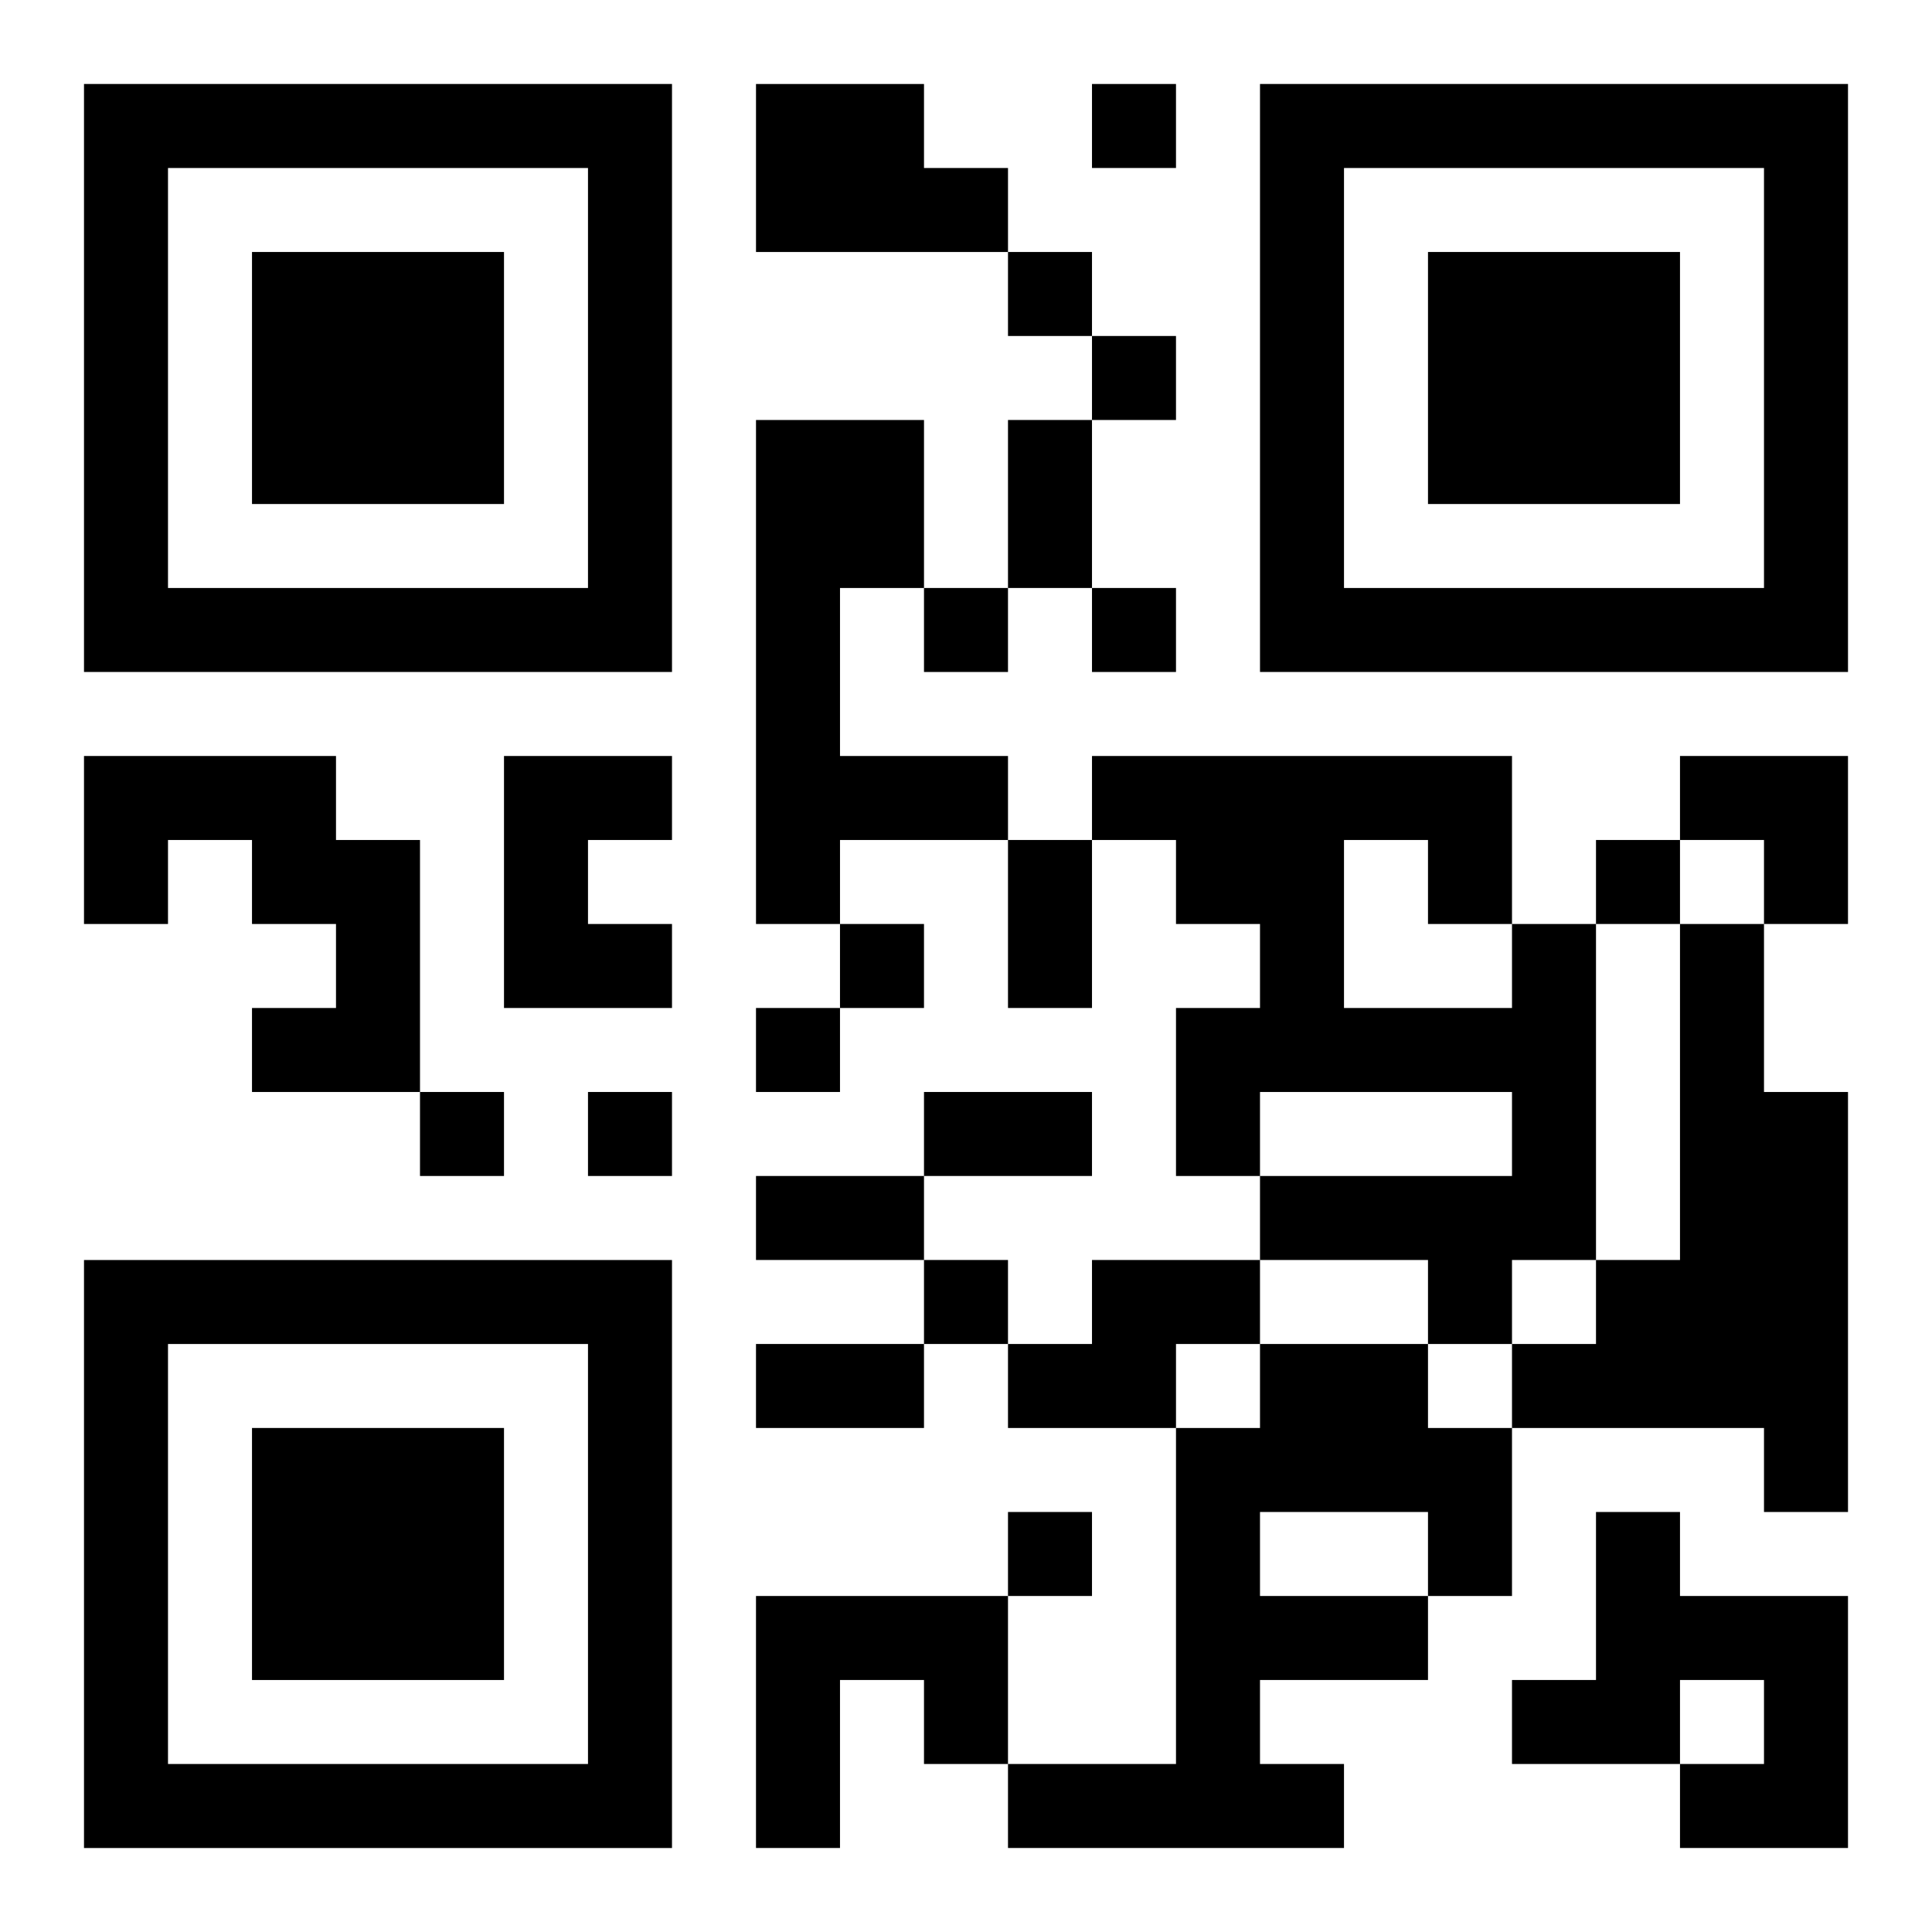
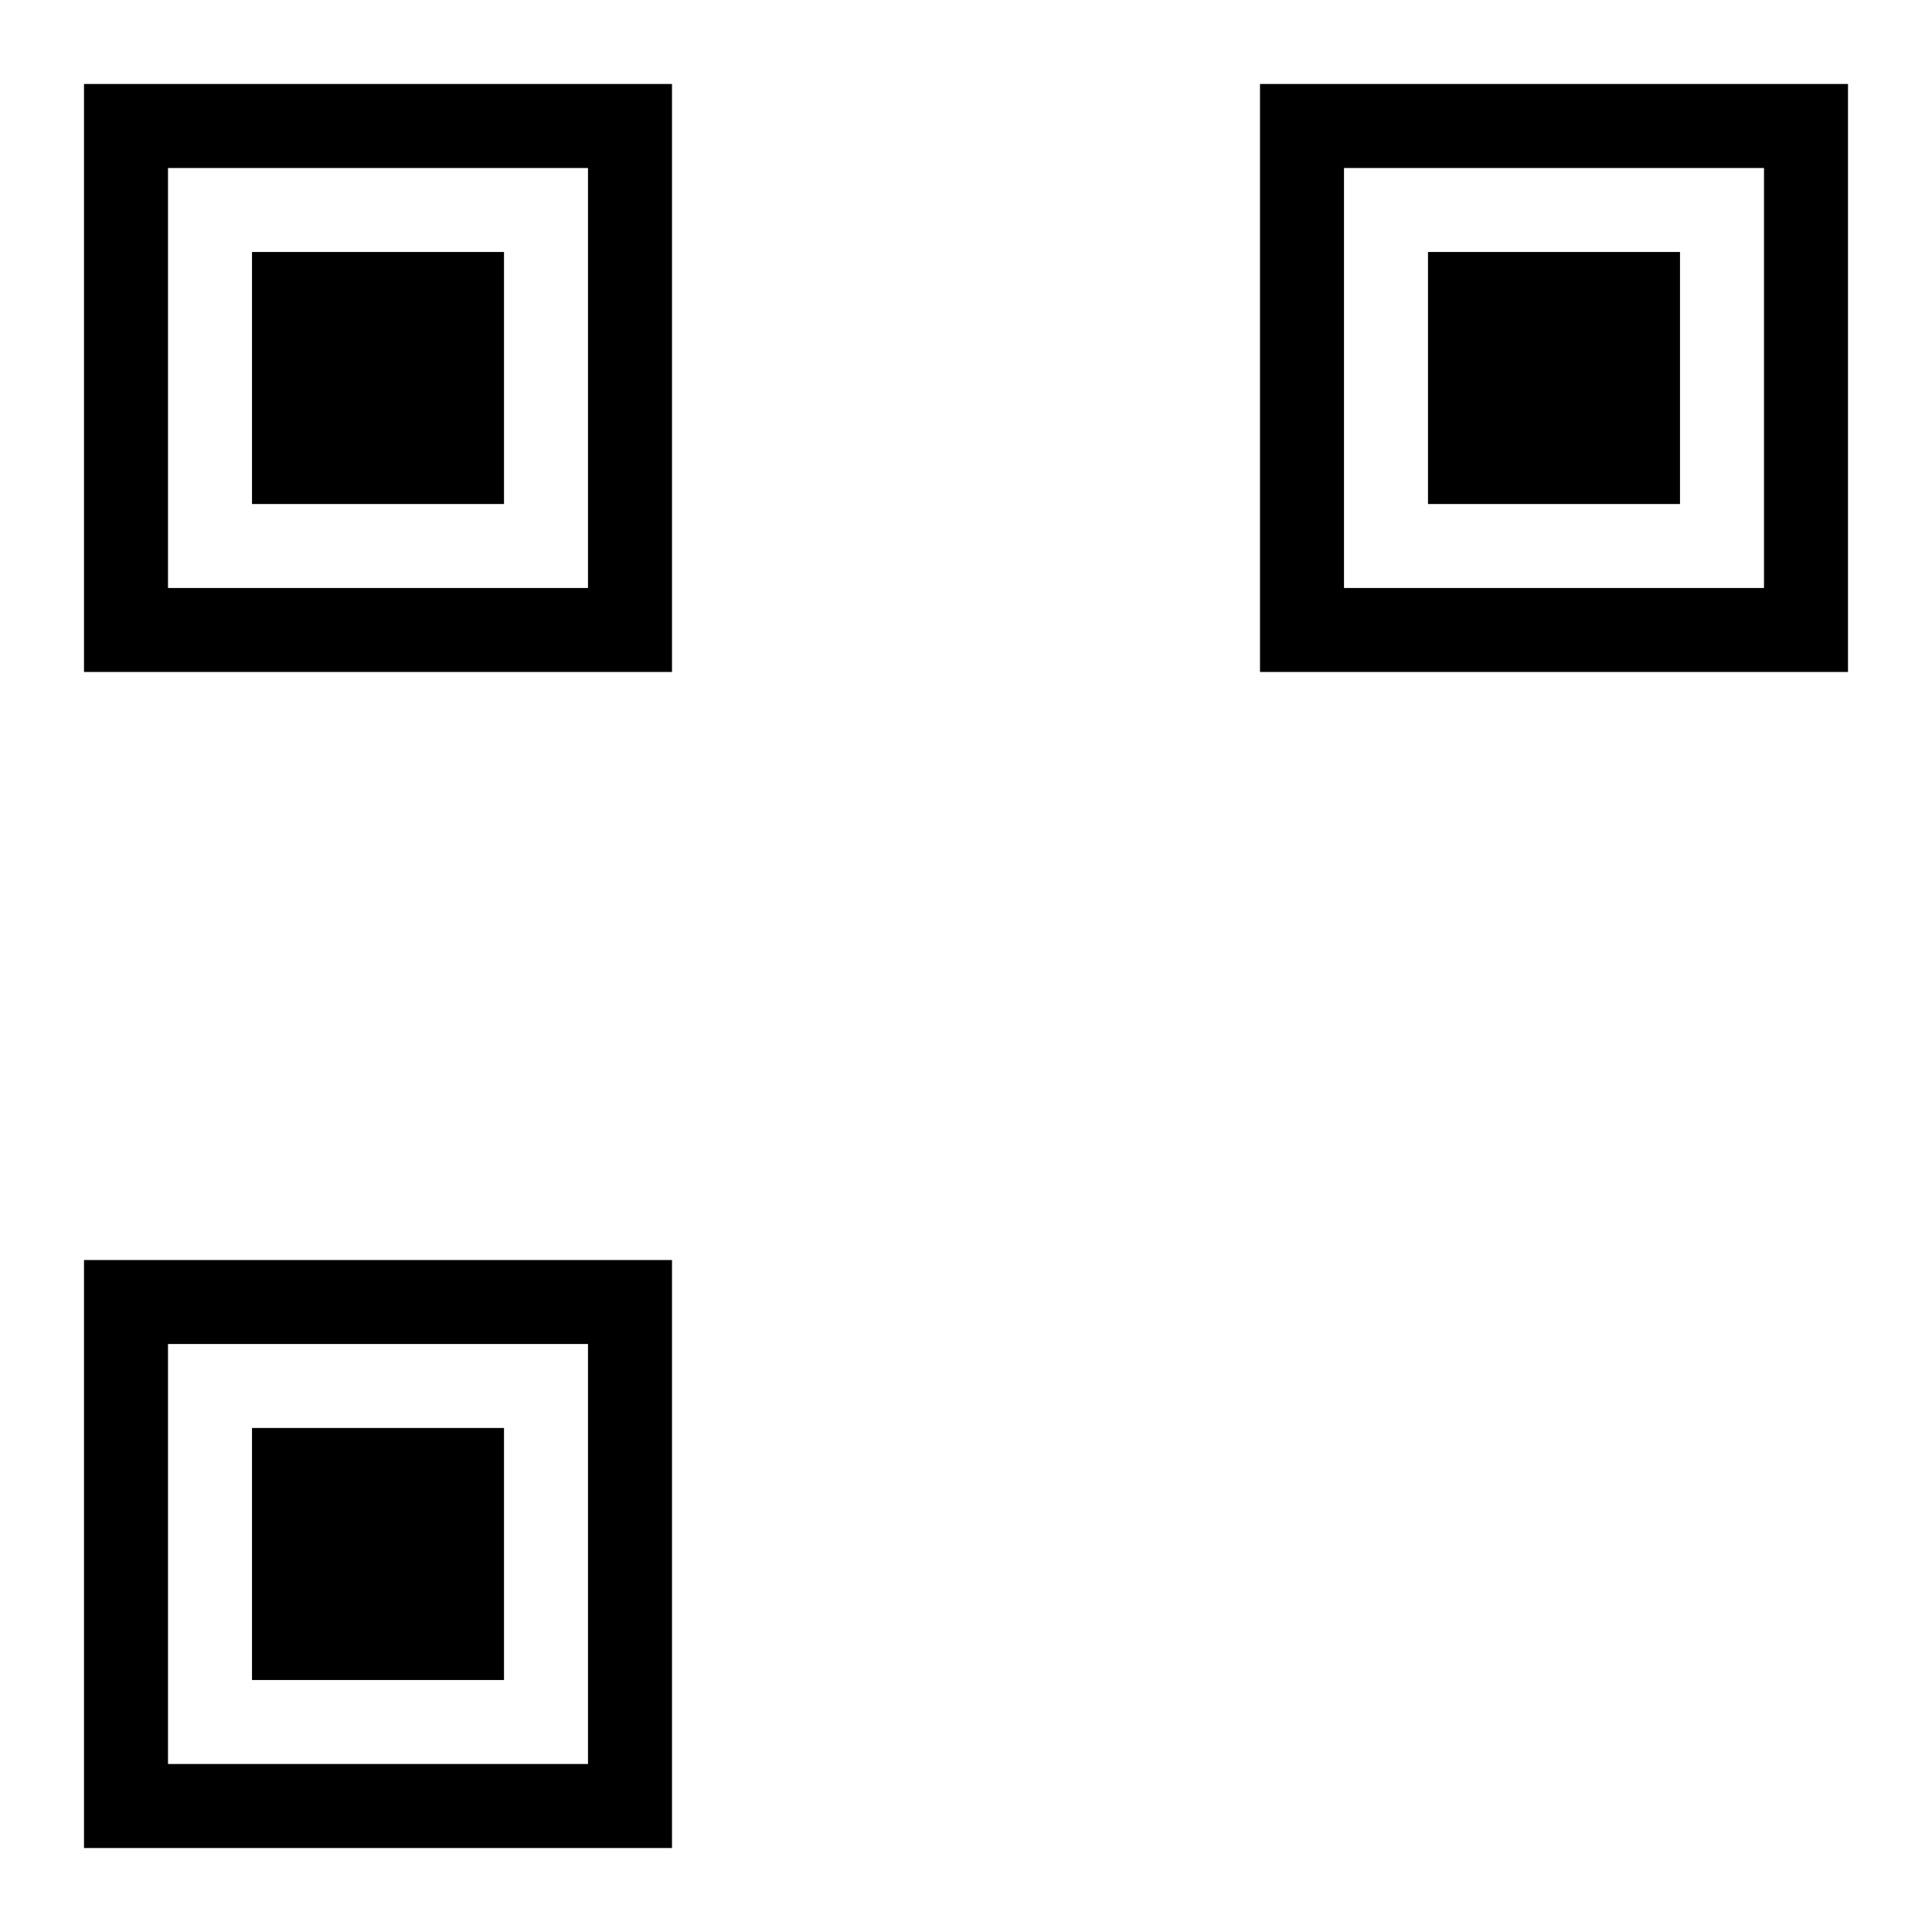
<svg xmlns="http://www.w3.org/2000/svg" xmlns:xlink="http://www.w3.org/1999/xlink" width="250" height="250" baseProfile="full" version="1.1" viewBox="-1 -1 23 23">
  <symbol id="a">
    <path d="m0 7v7h7v-7h-7zm1 1h5v5h-5v-5zm1 1v3h3v-3h-3z" />
  </symbol>
  <use y="-7" xlink:href="#a" />
  <use y="7" xlink:href="#a" />
  <use x="14" y="-7" xlink:href="#a" />
-   <path d="m8 0h2v1h1v1h-3v-2m0 4h2v2h-1v2h2v1h-2v1h-1v-6m-8 4h3v1h1v3h-2v-1h1v-1h-1v-1h-1v1h-1v-2m5 0h2v1h-1v1h1v1h-2v-3m12 2h1v4h-1v1h-1v-1h-2v-1h3v-1h-3v1h-1v-2h1v-1h-1v-1h-1v-1h5v2m-2-1v2h2v-1h-1v-1h-1m4 1h1v2h1v5h-1v-1h-3v-1h1v-1h1v-4m-7 4h2v1h-1v1h-2v-1h1v-1m2 1h2v1h1v2h-1v1h-2v1h1v1h-4v-1h2v-4h1v-1m0 2v1h2v-1h-2m4 0h1v1h2v3h-2v-1h1v-1h-1v1h-2v-1h1v-2m-10 1h3v2h-1v-1h-1v2h-1v-3m4-18v1h1v-1h-1m-1 2v1h1v-1h-1m1 1v1h1v-1h-1m-2 3v1h1v-1h-1m2 0v1h1v-1h-1m6 3v1h1v-1h-1m-9 1v1h1v-1h-1m-1 1v1h1v-1h-1m-4 1v1h1v-1h-1m2 0v1h1v-1h-1m4 2v1h1v-1h-1m1 3v1h1v-1h-1m0-13h1v2h-1v-2m0 5h1v2h-1v-2m-1 3h2v1h-2v-1m-2 1h2v1h-2v-1m0 2h2v1h-2v-1m11-7h2v2h-1v-1h-1z" />
</svg>